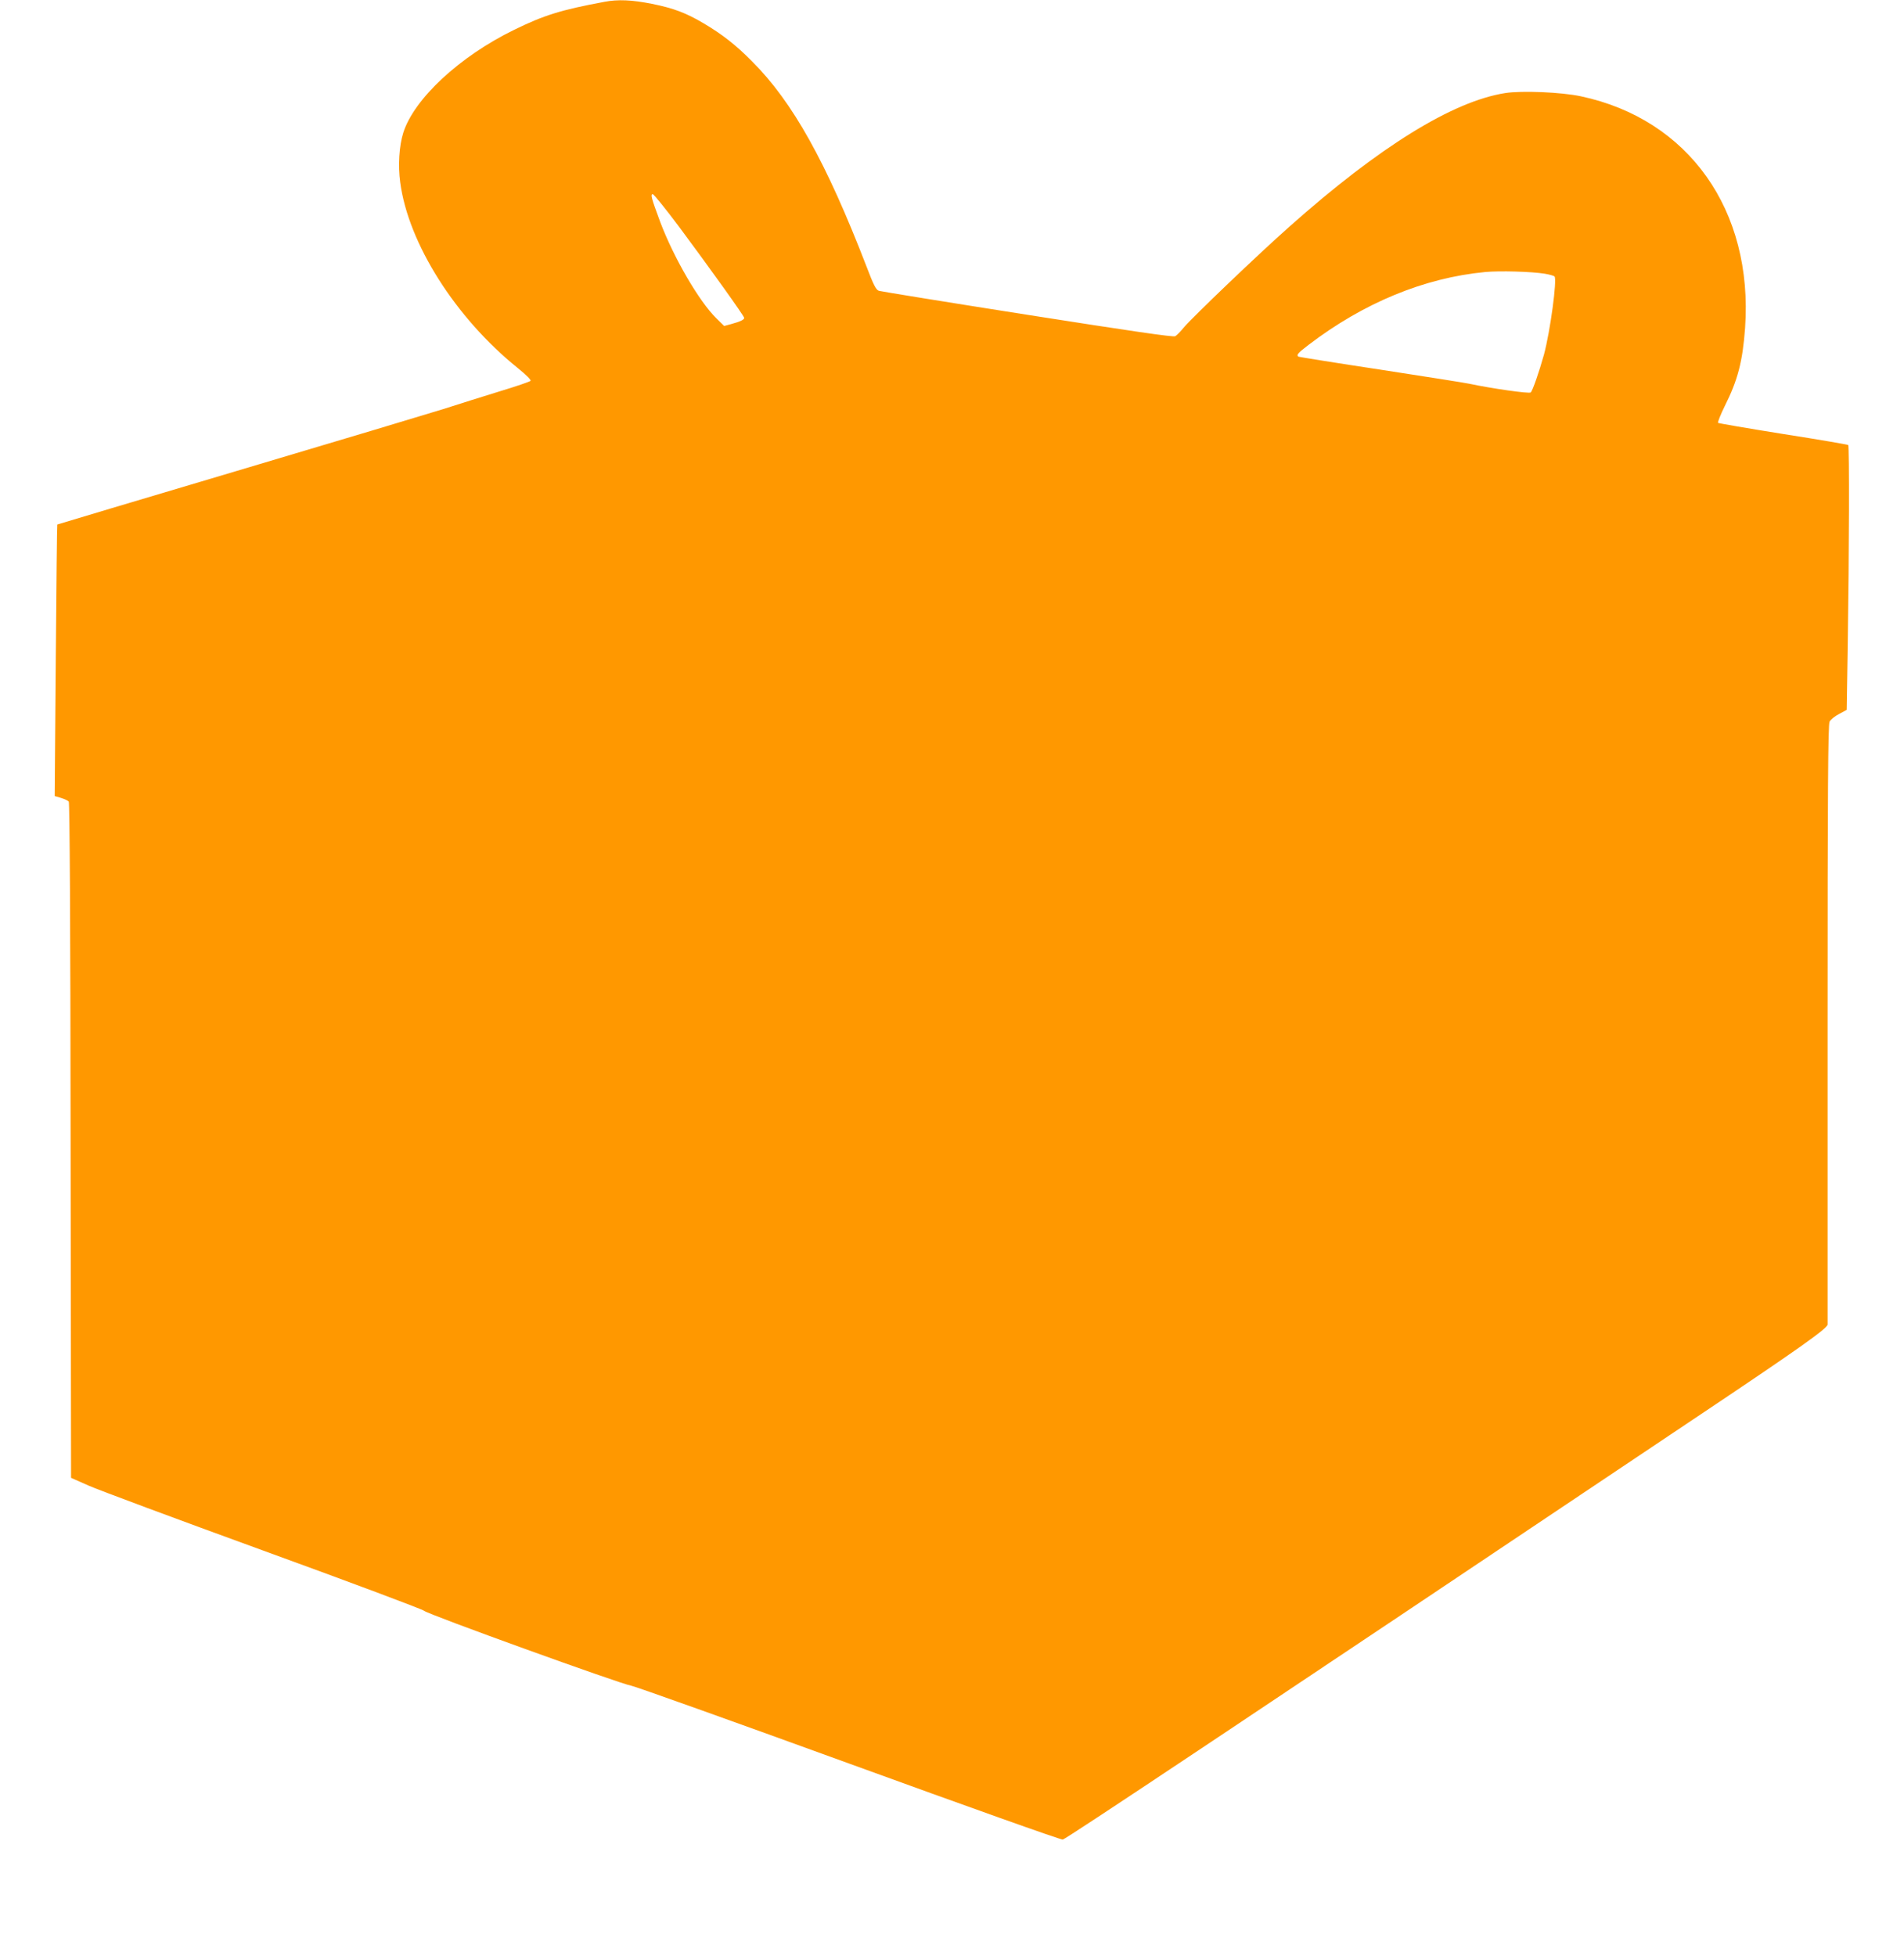
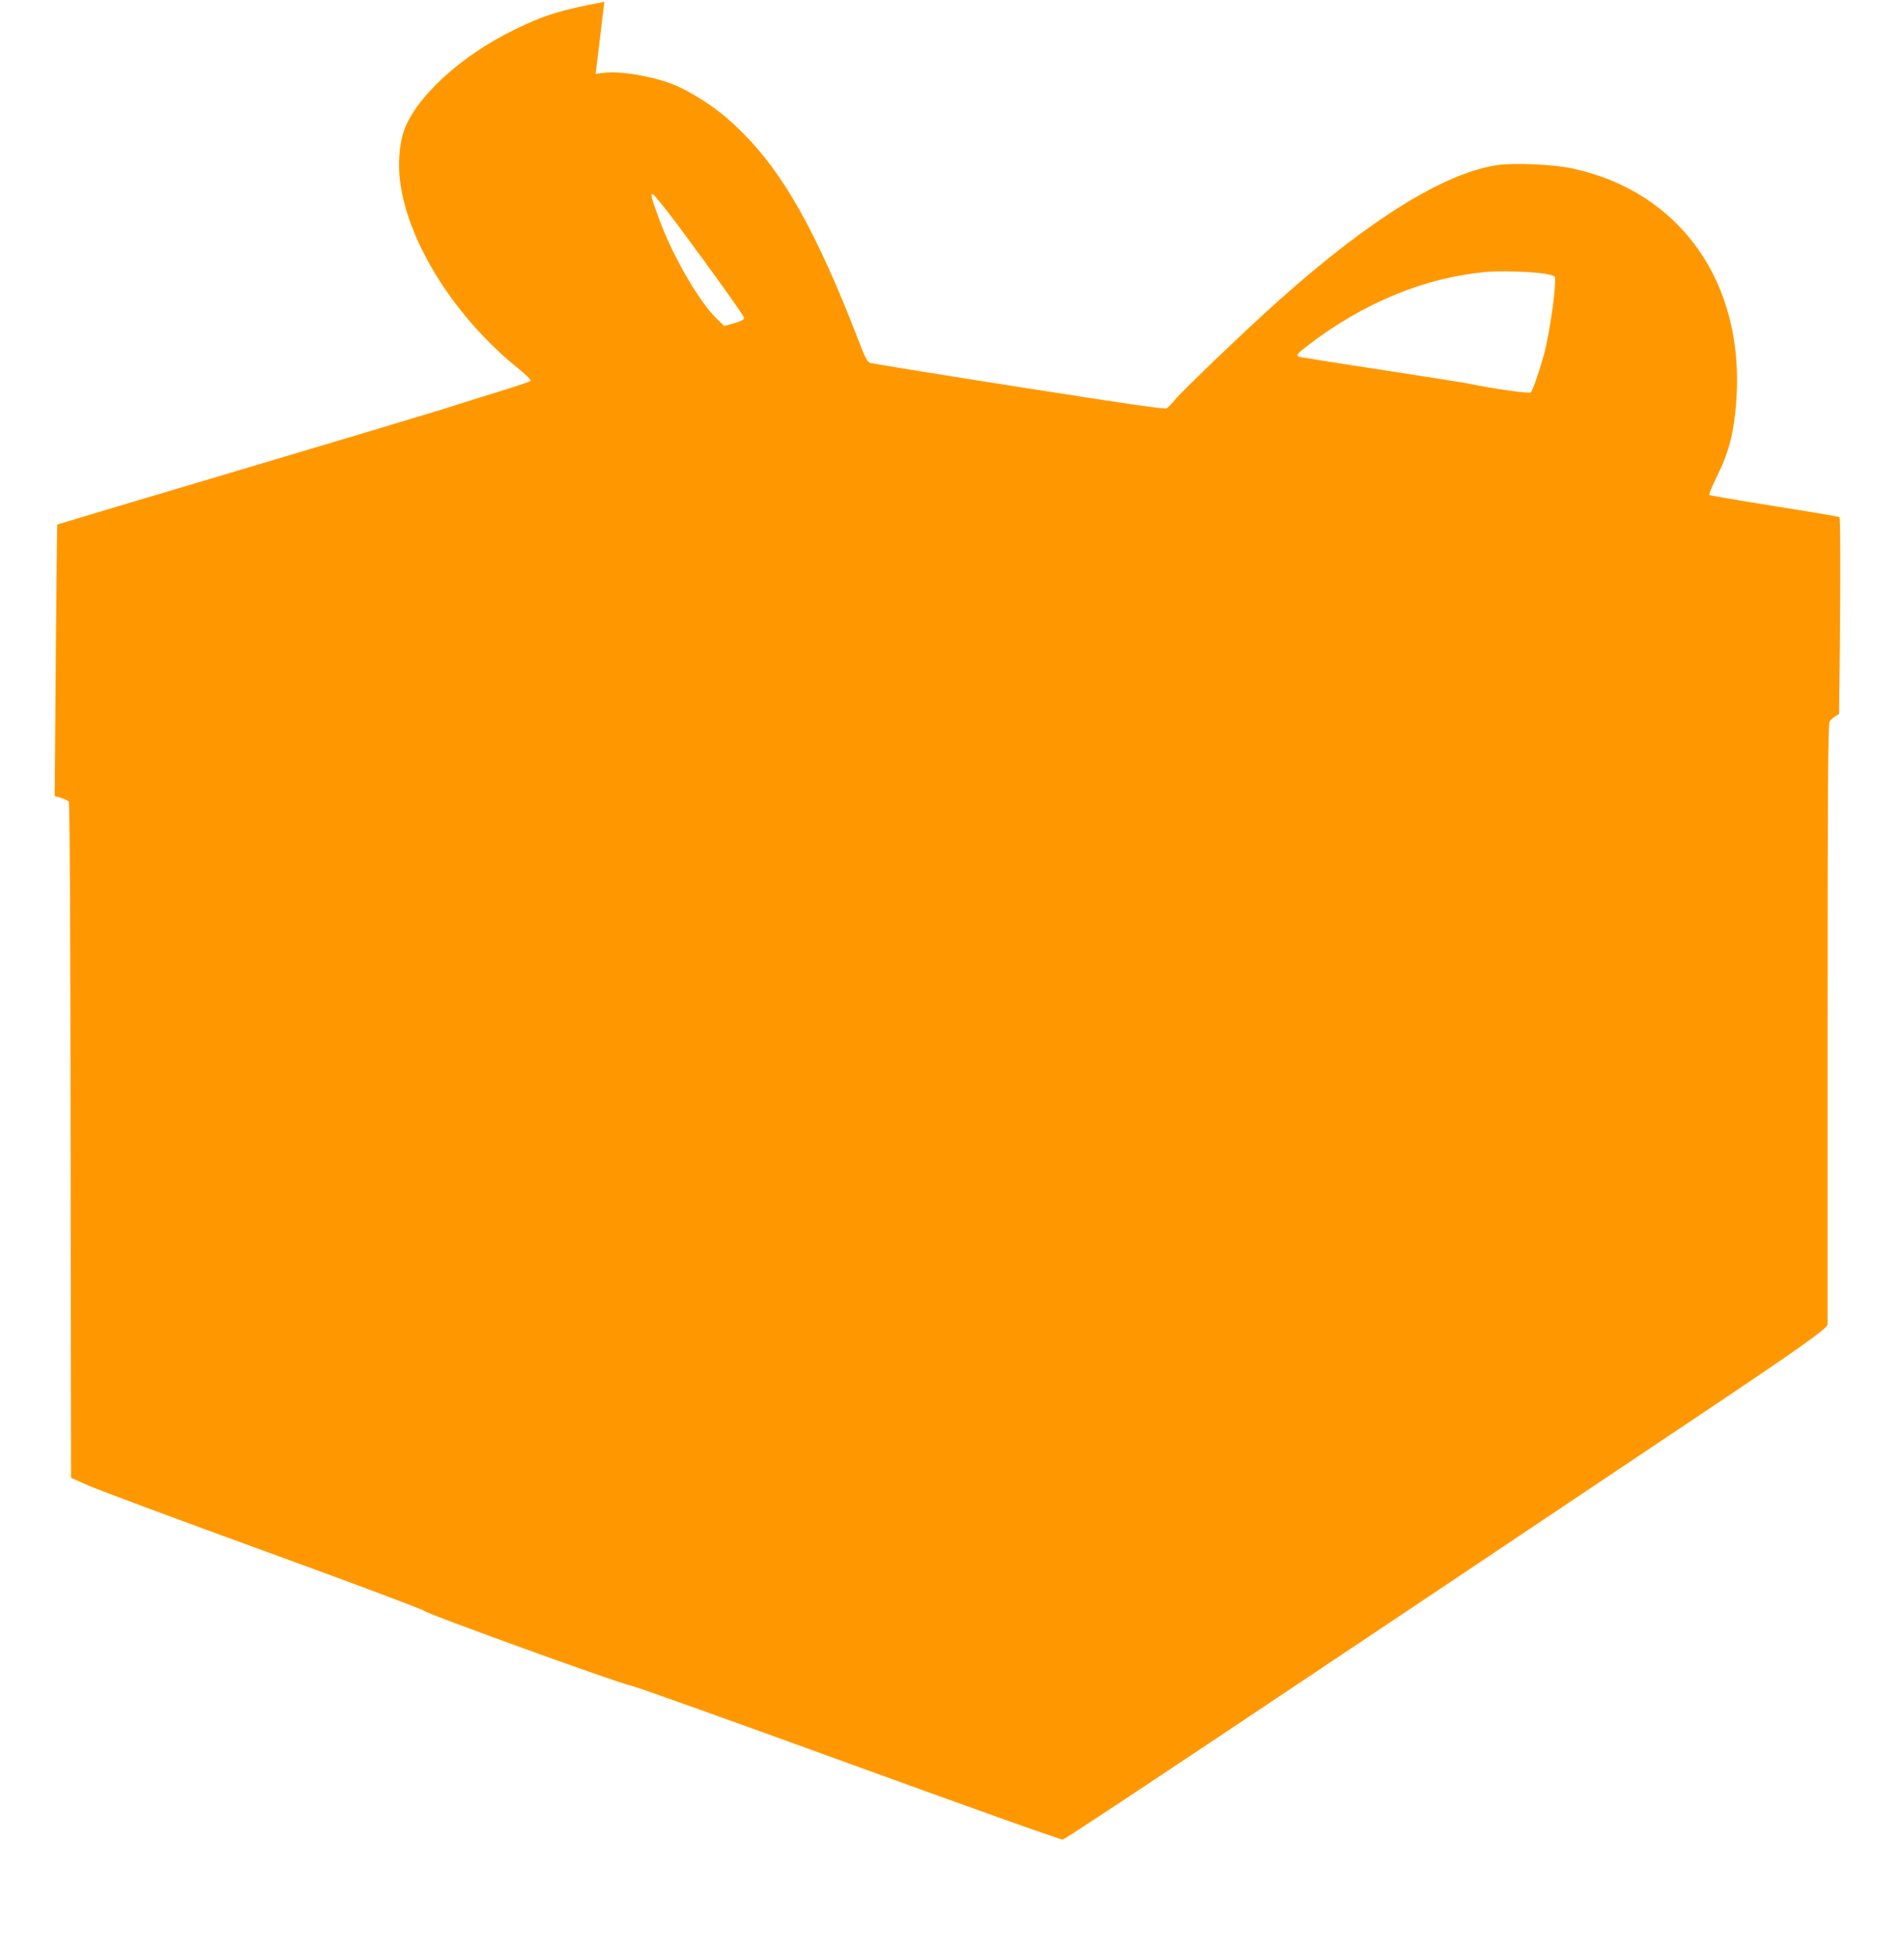
<svg xmlns="http://www.w3.org/2000/svg" version="1.0" width="1246pt" height="1280pt" viewBox="0 0 1246 1280" preserveAspectRatio="xMidYMid meet">
  <g transform="translate(0,1280) scale(0.1,-0.1)" fill="#ff9800" stroke="none">
-     <path d="M3955 12788 c-284 -53 -394 -87 -590 -183 -356 -173 -656 -452 -726 -674 -27 -86 -35 -214 -20 -324 53 -400 362 -887 769 -1215 58 -47 89 -79 84 -84 -6 -6 -97 -37 -203 -69 -107 -33 -273 -85 -369 -116 -96 -30 -703 -212 -1349 -404 -646 -192 -1175 -350 -1176 -351 -2 -2 -6 -402 -10 -890 l-7 -887 41 -12 c23 -7 46 -18 51 -24 6 -8 11 -787 12 -2219 l3 -2206 115 -51 c63 -28 579 -220 1145 -426 567 -206 1039 -383 1050 -393 24 -23 1292 -481 1355 -490 25 -4 666 -233 1425 -509 759 -276 1389 -501 1400 -498 22 4 1195 786 4125 2749 694 464 880 596 880 622 0 6 0 891 0 1966 0 1538 3 1960 13 1978 6 13 35 36 62 50 l50 27 7 445 c9 573 11 1280 3 1288 -3 3 -194 36 -425 72 -231 37 -423 70 -427 73 -3 4 16 53 44 110 86 171 117 293 133 511 54 770 -369 1366 -1075 1516 -126 27 -387 38 -495 21 -343 -54 -823 -350 -1413 -875 -199 -176 -638 -596 -690 -659 -21 -26 -46 -51 -56 -57 -13 -7 -292 34 -967 140 -522 82 -959 153 -972 157 -19 6 -35 37 -81 158 -264 684 -484 1079 -751 1345 -105 106 -192 174 -313 246 -118 70 -198 100 -341 129 -131 26 -222 30 -311 13z m492 -1476 c200 -269 423 -580 423 -592 0 -12 -25 -24 -83 -40 l-48 -13 -50 49 c-113 110 -280 397 -369 633 -57 154 -65 181 -48 180 7 0 86 -98 175 -217z m5662 -303 c30 -5 59 -13 64 -18 18 -18 -28 -358 -69 -511 -31 -111 -75 -239 -87 -248 -11 -9 -256 26 -402 57 -27 6 -288 47 -580 92 -291 44 -533 83 -537 85 -16 10 -6 23 65 77 360 275 757 439 1156 477 94 9 304 3 390 -11z" />
+     <path d="M3955 12788 c-284 -53 -394 -87 -590 -183 -356 -173 -656 -452 -726 -674 -27 -86 -35 -214 -20 -324 53 -400 362 -887 769 -1215 58 -47 89 -79 84 -84 -6 -6 -97 -37 -203 -69 -107 -33 -273 -85 -369 -116 -96 -30 -703 -212 -1349 -404 -646 -192 -1175 -350 -1176 -351 -2 -2 -6 -402 -10 -890 l-7 -887 41 -12 c23 -7 46 -18 51 -24 6 -8 11 -787 12 -2219 l3 -2206 115 -51 c63 -28 579 -220 1145 -426 567 -206 1039 -383 1050 -393 24 -23 1292 -481 1355 -490 25 -4 666 -233 1425 -509 759 -276 1389 -501 1400 -498 22 4 1195 786 4125 2749 694 464 880 596 880 622 0 6 0 891 0 1966 0 1538 3 1960 13 1978 6 13 35 36 62 50 c9 573 11 1280 3 1288 -3 3 -194 36 -425 72 -231 37 -423 70 -427 73 -3 4 16 53 44 110 86 171 117 293 133 511 54 770 -369 1366 -1075 1516 -126 27 -387 38 -495 21 -343 -54 -823 -350 -1413 -875 -199 -176 -638 -596 -690 -659 -21 -26 -46 -51 -56 -57 -13 -7 -292 34 -967 140 -522 82 -959 153 -972 157 -19 6 -35 37 -81 158 -264 684 -484 1079 -751 1345 -105 106 -192 174 -313 246 -118 70 -198 100 -341 129 -131 26 -222 30 -311 13z m492 -1476 c200 -269 423 -580 423 -592 0 -12 -25 -24 -83 -40 l-48 -13 -50 49 c-113 110 -280 397 -369 633 -57 154 -65 181 -48 180 7 0 86 -98 175 -217z m5662 -303 c30 -5 59 -13 64 -18 18 -18 -28 -358 -69 -511 -31 -111 -75 -239 -87 -248 -11 -9 -256 26 -402 57 -27 6 -288 47 -580 92 -291 44 -533 83 -537 85 -16 10 -6 23 65 77 360 275 757 439 1156 477 94 9 304 3 390 -11z" />
  </g>
</svg>